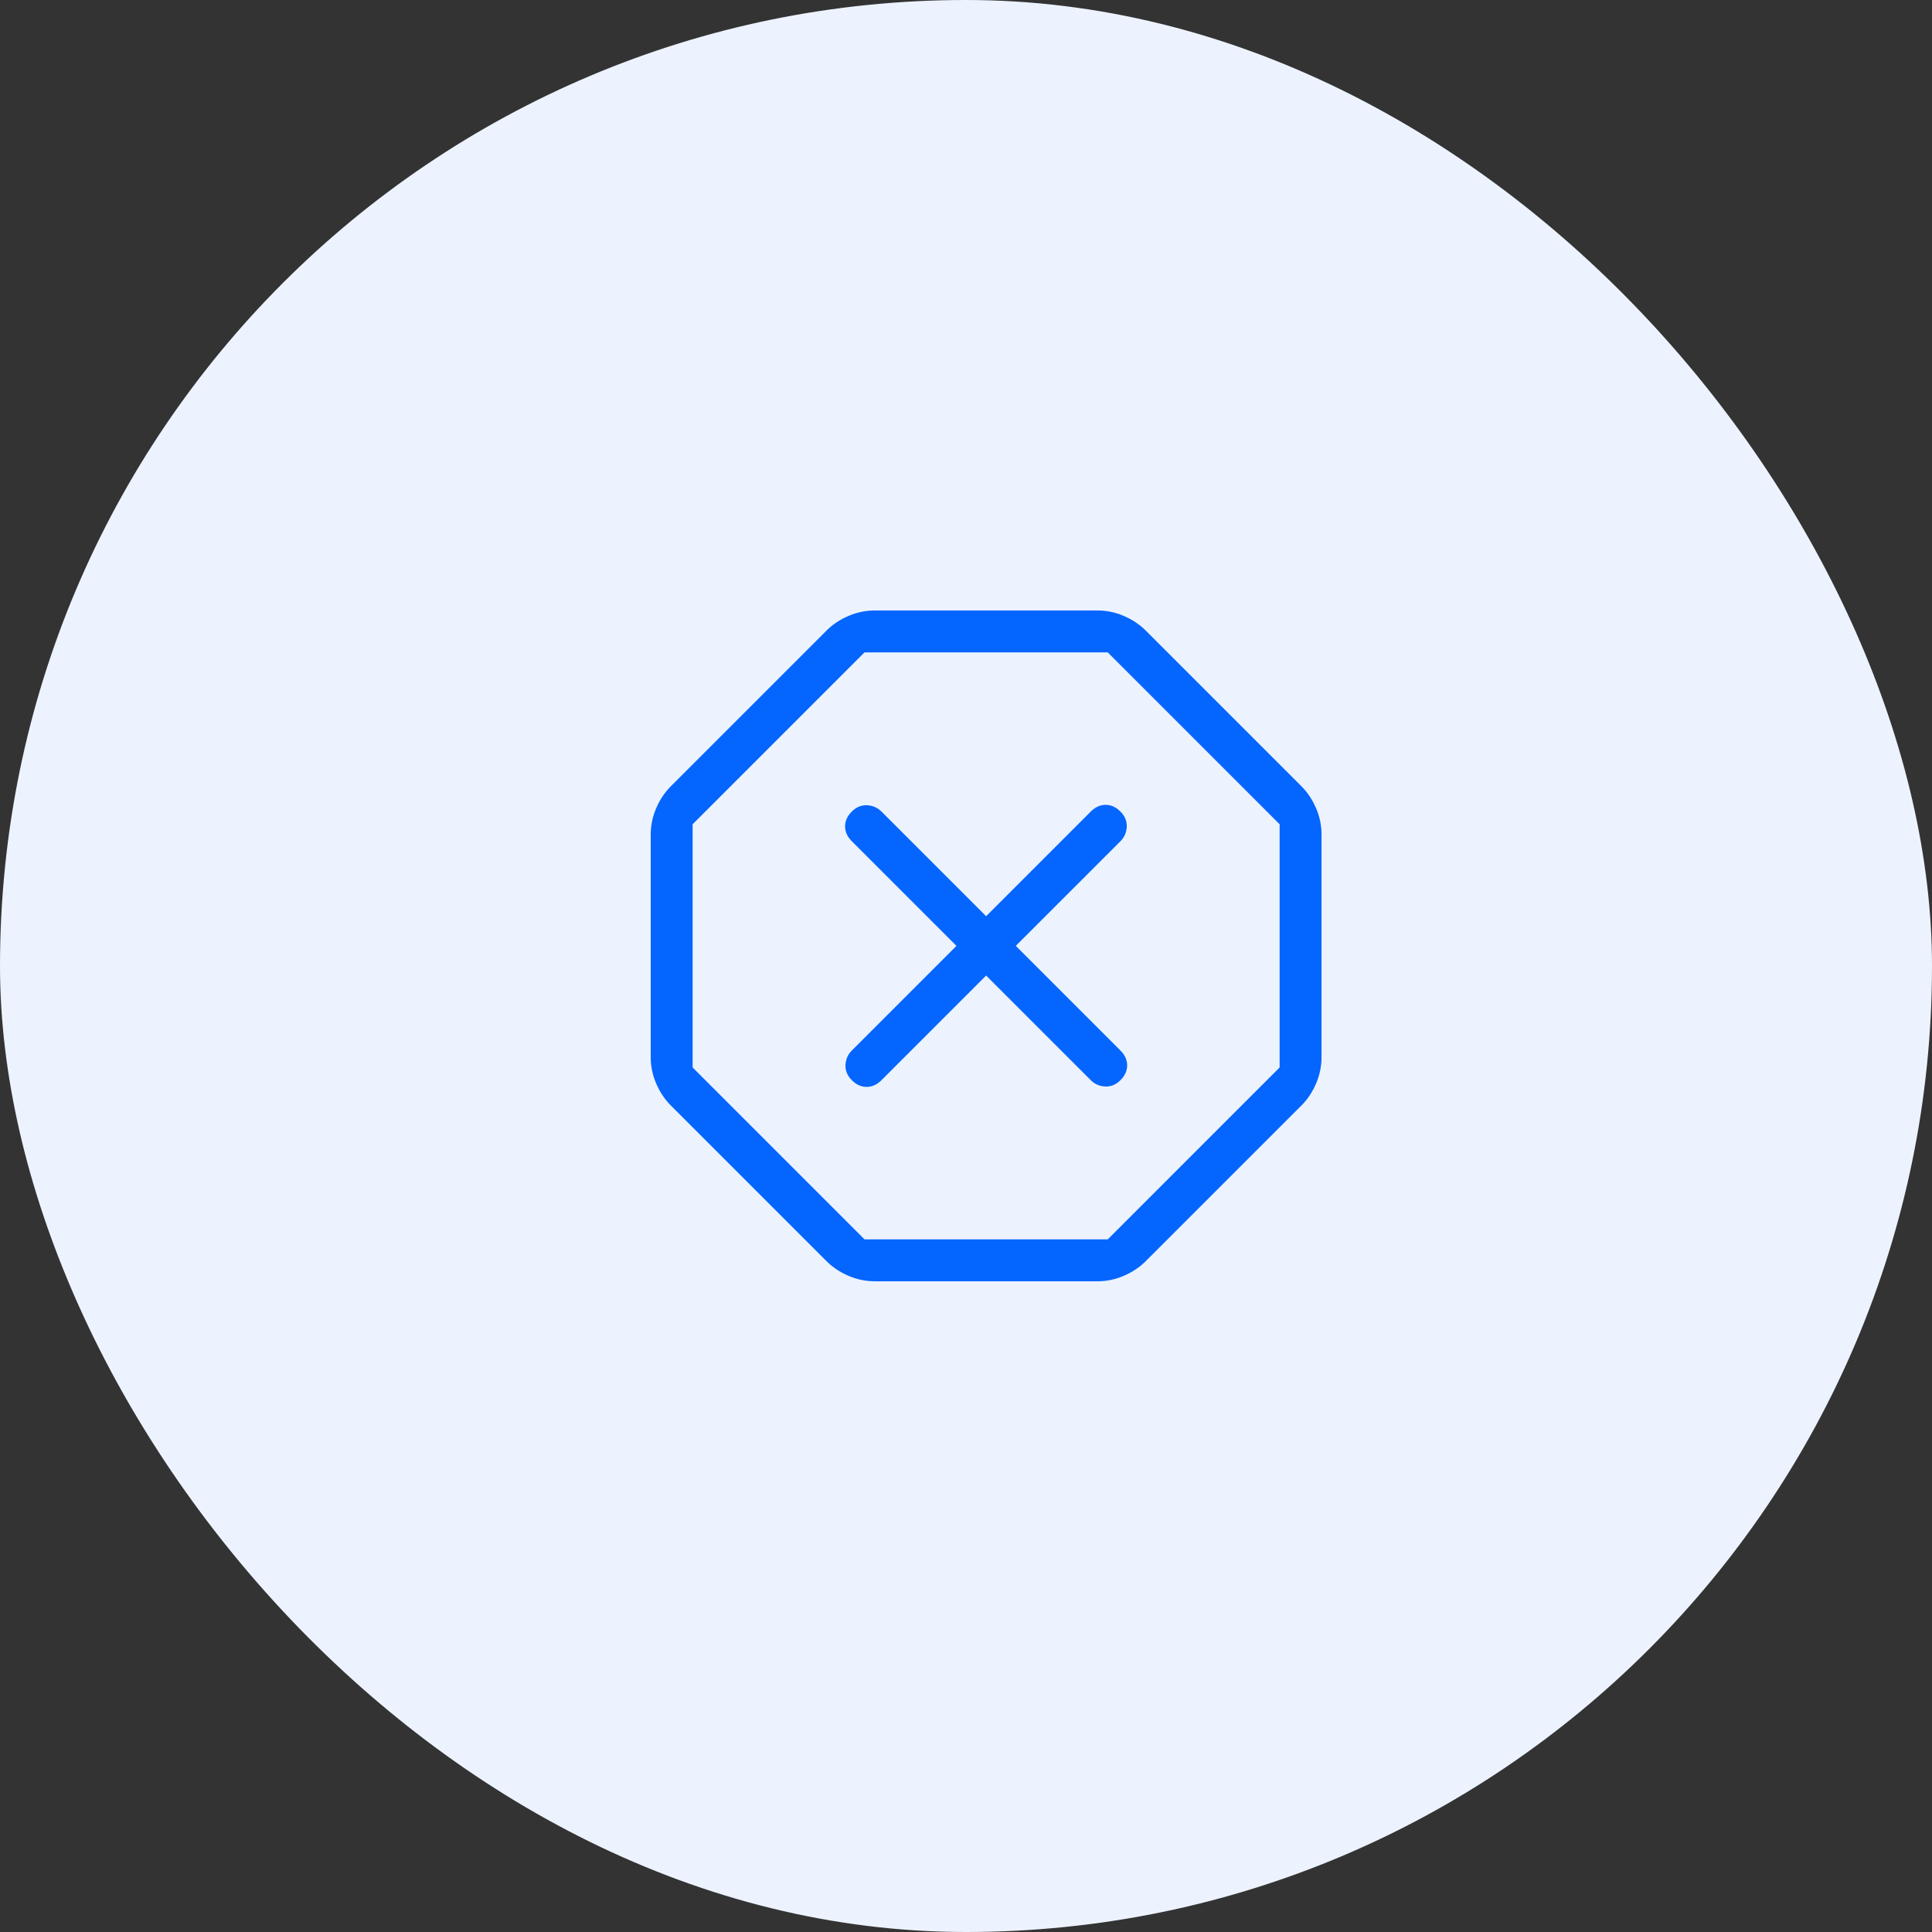
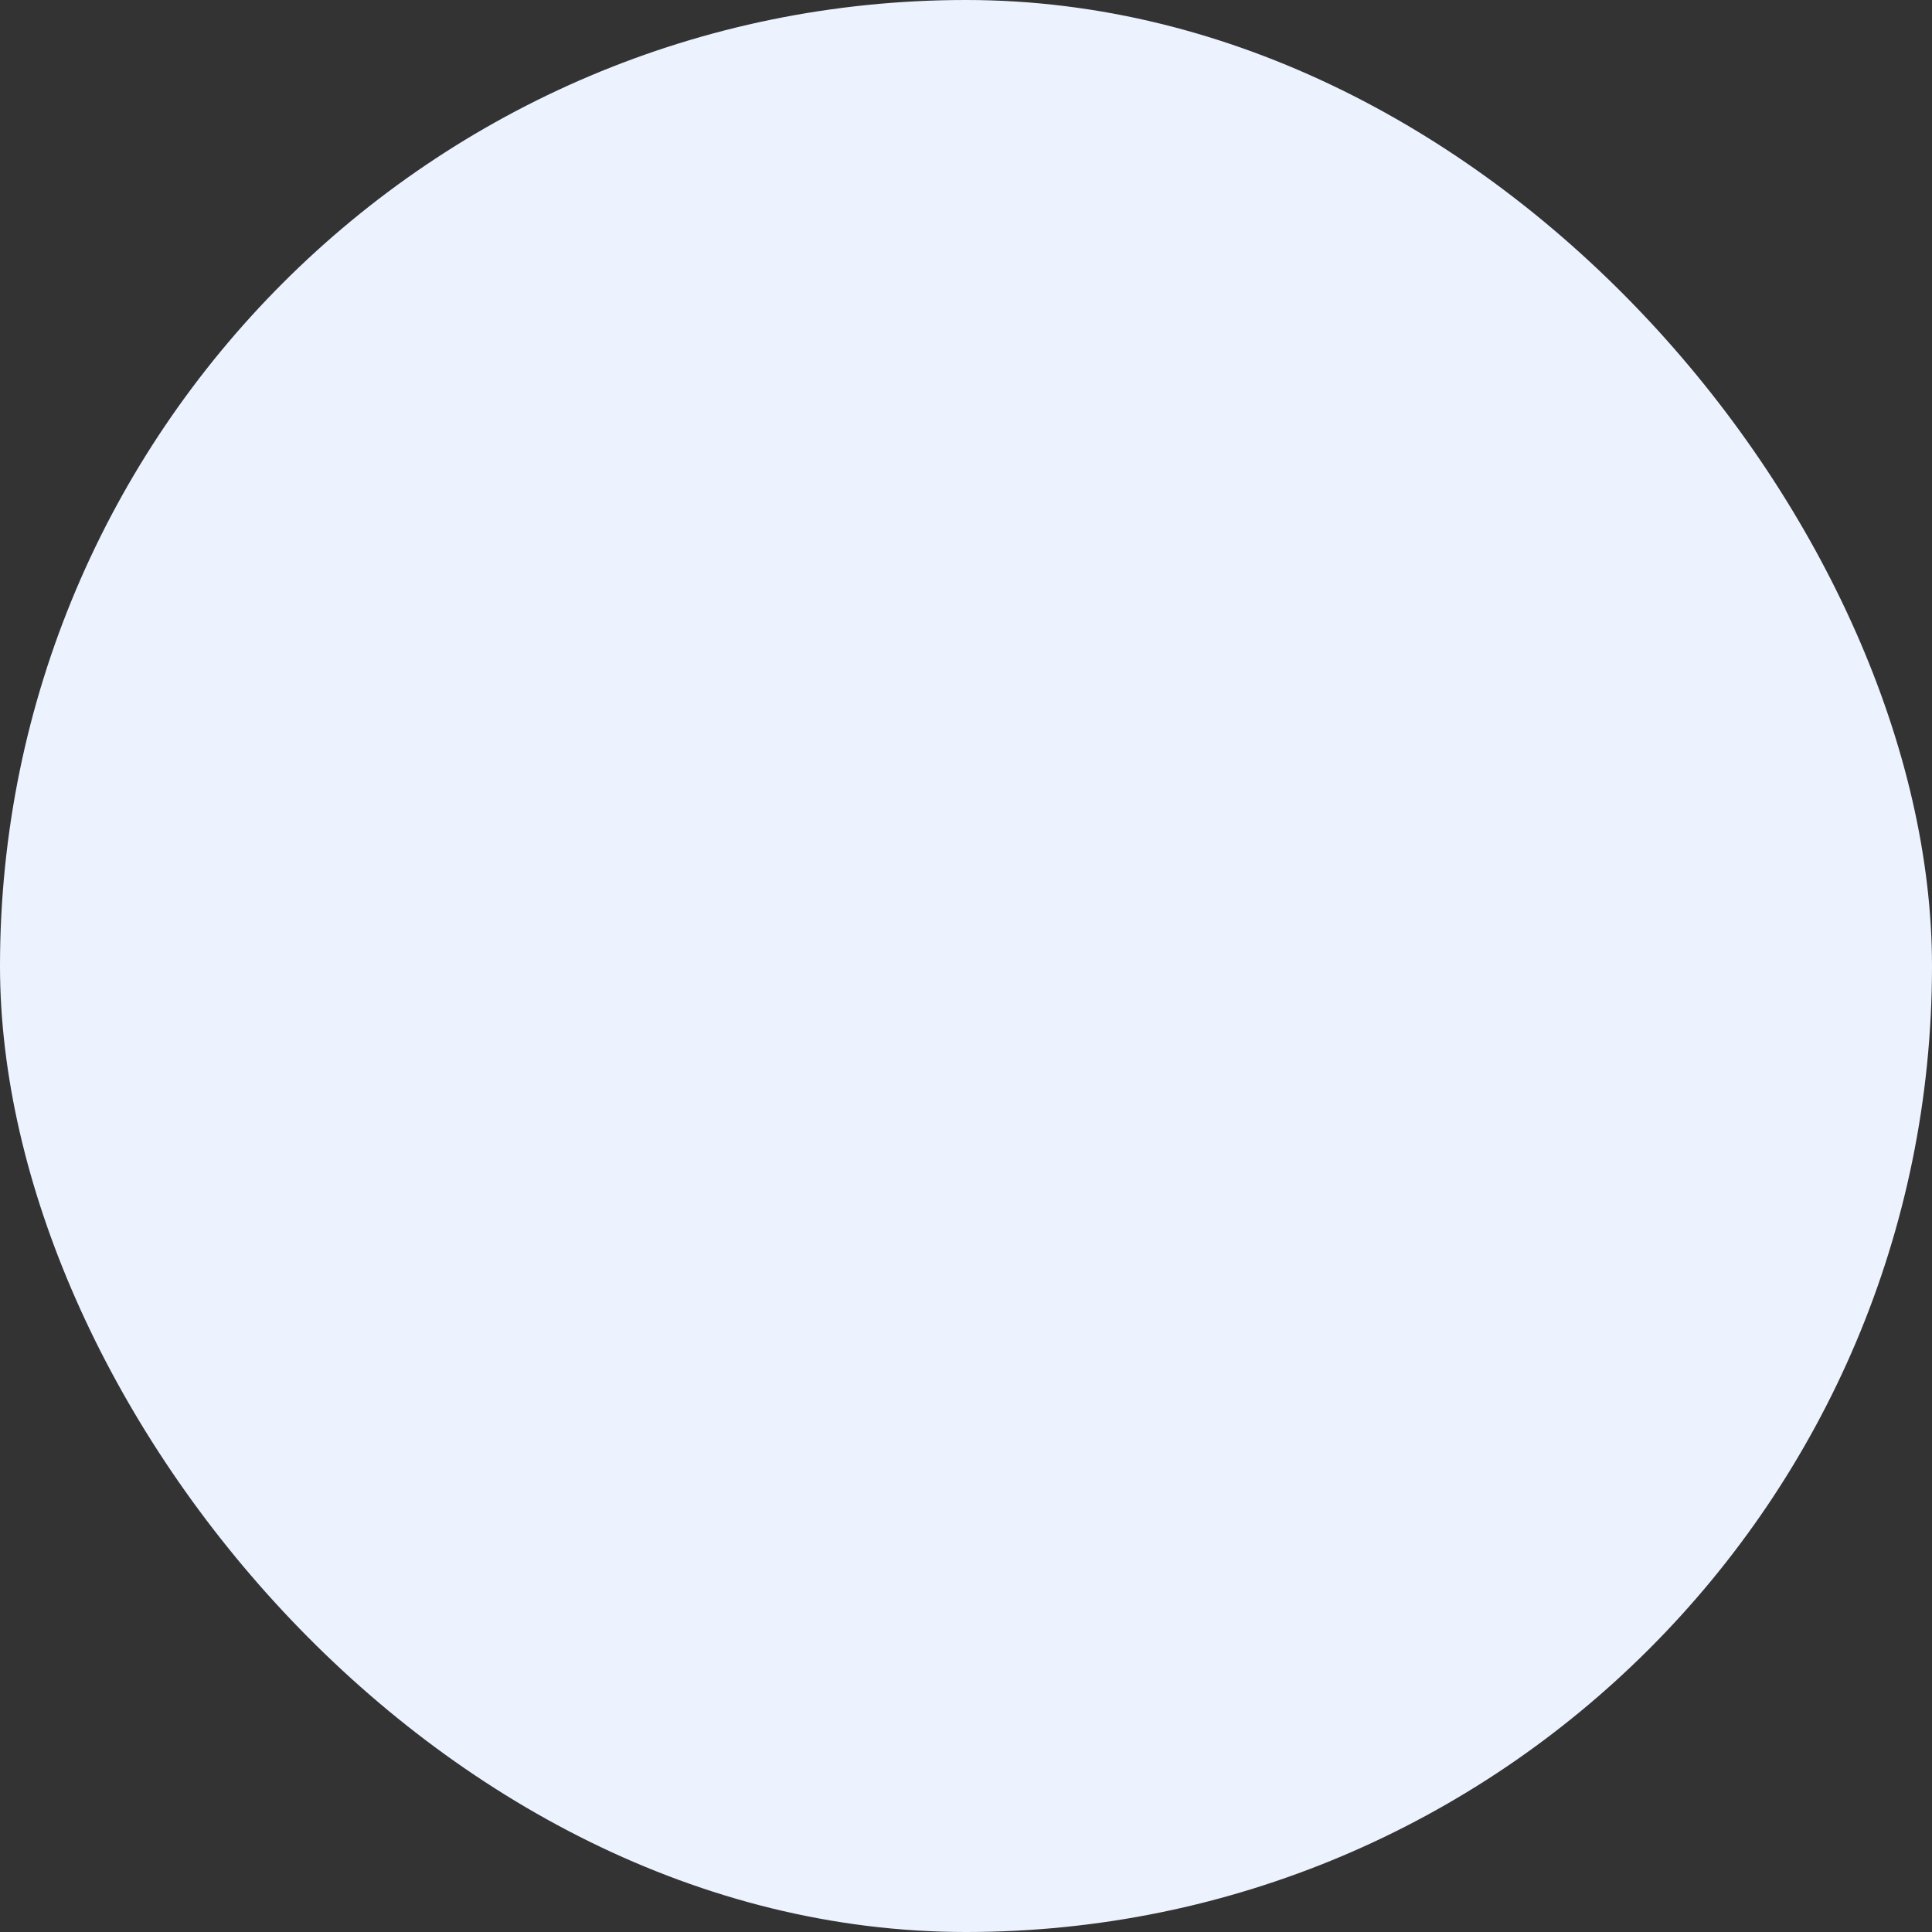
<svg xmlns="http://www.w3.org/2000/svg" width="48" height="48" viewBox="0 0 48 48" fill="none">
  <rect x="0" y="0" width="48" height="48" fill="#333333" stroke="none" />
  <rect width="48" height="48" rx="24" fill="#ECF3FF" />
  <mask id="mask0_16073_30752" style="mask-type:alpha" maskUnits="userSpaceOnUse" x="12" y="11" width="25" height="25">
-     <rect x="12" y="11" width="25" height="25" fill="#D9D9D9" />
-   </mask>
+     </mask>
  <g mask="url(#mask0_16073_30752)">
-     <path d="M21.734 31.833C21.509 31.833 21.291 31.788 21.079 31.697C20.868 31.606 20.687 31.485 20.536 31.335L16.665 27.464C16.515 27.314 16.394 27.132 16.303 26.921C16.212 26.709 16.167 26.491 16.167 26.266V20.734C16.167 20.509 16.212 20.291 16.303 20.079C16.394 19.868 16.515 19.687 16.665 19.536L20.536 15.665C20.687 15.514 20.868 15.394 21.079 15.303C21.291 15.212 21.509 15.167 21.734 15.167H27.266C27.491 15.167 27.709 15.212 27.921 15.303C28.132 15.394 28.314 15.514 28.464 15.665L32.335 19.536C32.486 19.687 32.606 19.868 32.697 20.079C32.788 20.291 32.833 20.509 32.833 20.734V26.266C32.833 26.491 32.788 26.709 32.697 26.921C32.606 27.132 32.486 27.314 32.335 27.464L28.464 31.335C28.314 31.485 28.132 31.606 27.921 31.697C27.709 31.788 27.491 31.833 27.266 31.833H21.734ZM21.479 30.792H27.521L31.792 26.521V20.479L27.521 16.208H21.479L17.208 20.479V26.521L21.479 30.792ZM24.5 24.237L27.1 26.837C27.198 26.935 27.317 26.987 27.459 26.994C27.6 27 27.727 26.948 27.837 26.837C27.948 26.727 28.004 26.604 28.004 26.469C28.004 26.334 27.948 26.211 27.837 26.1L25.237 23.5L27.837 20.9C27.935 20.802 27.987 20.683 27.994 20.541C28 20.4 27.948 20.273 27.837 20.163C27.727 20.052 27.604 19.996 27.469 19.996C27.334 19.996 27.211 20.052 27.1 20.163L24.5 22.763L21.9 20.163C21.802 20.065 21.683 20.013 21.541 20.006C21.4 20 21.273 20.052 21.163 20.163C21.052 20.273 20.996 20.396 20.996 20.531C20.996 20.666 21.052 20.789 21.163 20.9L23.763 23.5L21.163 26.1C21.065 26.198 21.013 26.317 21.006 26.459C21 26.6 21.052 26.727 21.163 26.837C21.273 26.948 21.396 27.004 21.531 27.004C21.666 27.004 21.789 26.948 21.9 26.837L24.5 24.237Z" fill="#0565FF" />
+     <path d="M21.734 31.833C21.509 31.833 21.291 31.788 21.079 31.697C20.868 31.606 20.687 31.485 20.536 31.335L16.665 27.464C16.515 27.314 16.394 27.132 16.303 26.921C16.212 26.709 16.167 26.491 16.167 26.266V20.734C16.167 20.509 16.212 20.291 16.303 20.079C16.394 19.868 16.515 19.687 16.665 19.536L20.536 15.665C20.687 15.514 20.868 15.394 21.079 15.303C21.291 15.212 21.509 15.167 21.734 15.167H27.266C27.491 15.167 27.709 15.212 27.921 15.303C28.132 15.394 28.314 15.514 28.464 15.665L32.335 19.536C32.486 19.687 32.606 19.868 32.697 20.079C32.788 20.291 32.833 20.509 32.833 20.734V26.266C32.833 26.491 32.788 26.709 32.697 26.921C32.606 27.132 32.486 27.314 32.335 27.464L28.464 31.335C28.314 31.485 28.132 31.606 27.921 31.697C27.709 31.788 27.491 31.833 27.266 31.833H21.734ZM21.479 30.792H27.521L31.792 26.521V20.479L27.521 16.208H21.479L17.208 20.479V26.521L21.479 30.792ZM24.5 24.237L27.1 26.837C27.198 26.935 27.317 26.987 27.459 26.994C27.6 27 27.727 26.948 27.837 26.837C27.948 26.727 28.004 26.604 28.004 26.469C28.004 26.334 27.948 26.211 27.837 26.1L25.237 23.5C27.935 20.802 27.987 20.683 27.994 20.541C28 20.4 27.948 20.273 27.837 20.163C27.727 20.052 27.604 19.996 27.469 19.996C27.334 19.996 27.211 20.052 27.1 20.163L24.5 22.763L21.9 20.163C21.802 20.065 21.683 20.013 21.541 20.006C21.4 20 21.273 20.052 21.163 20.163C21.052 20.273 20.996 20.396 20.996 20.531C20.996 20.666 21.052 20.789 21.163 20.9L23.763 23.5L21.163 26.1C21.065 26.198 21.013 26.317 21.006 26.459C21 26.6 21.052 26.727 21.163 26.837C21.273 26.948 21.396 27.004 21.531 27.004C21.666 27.004 21.789 26.948 21.9 26.837L24.5 24.237Z" fill="#0565FF" />
  </g>
</svg>